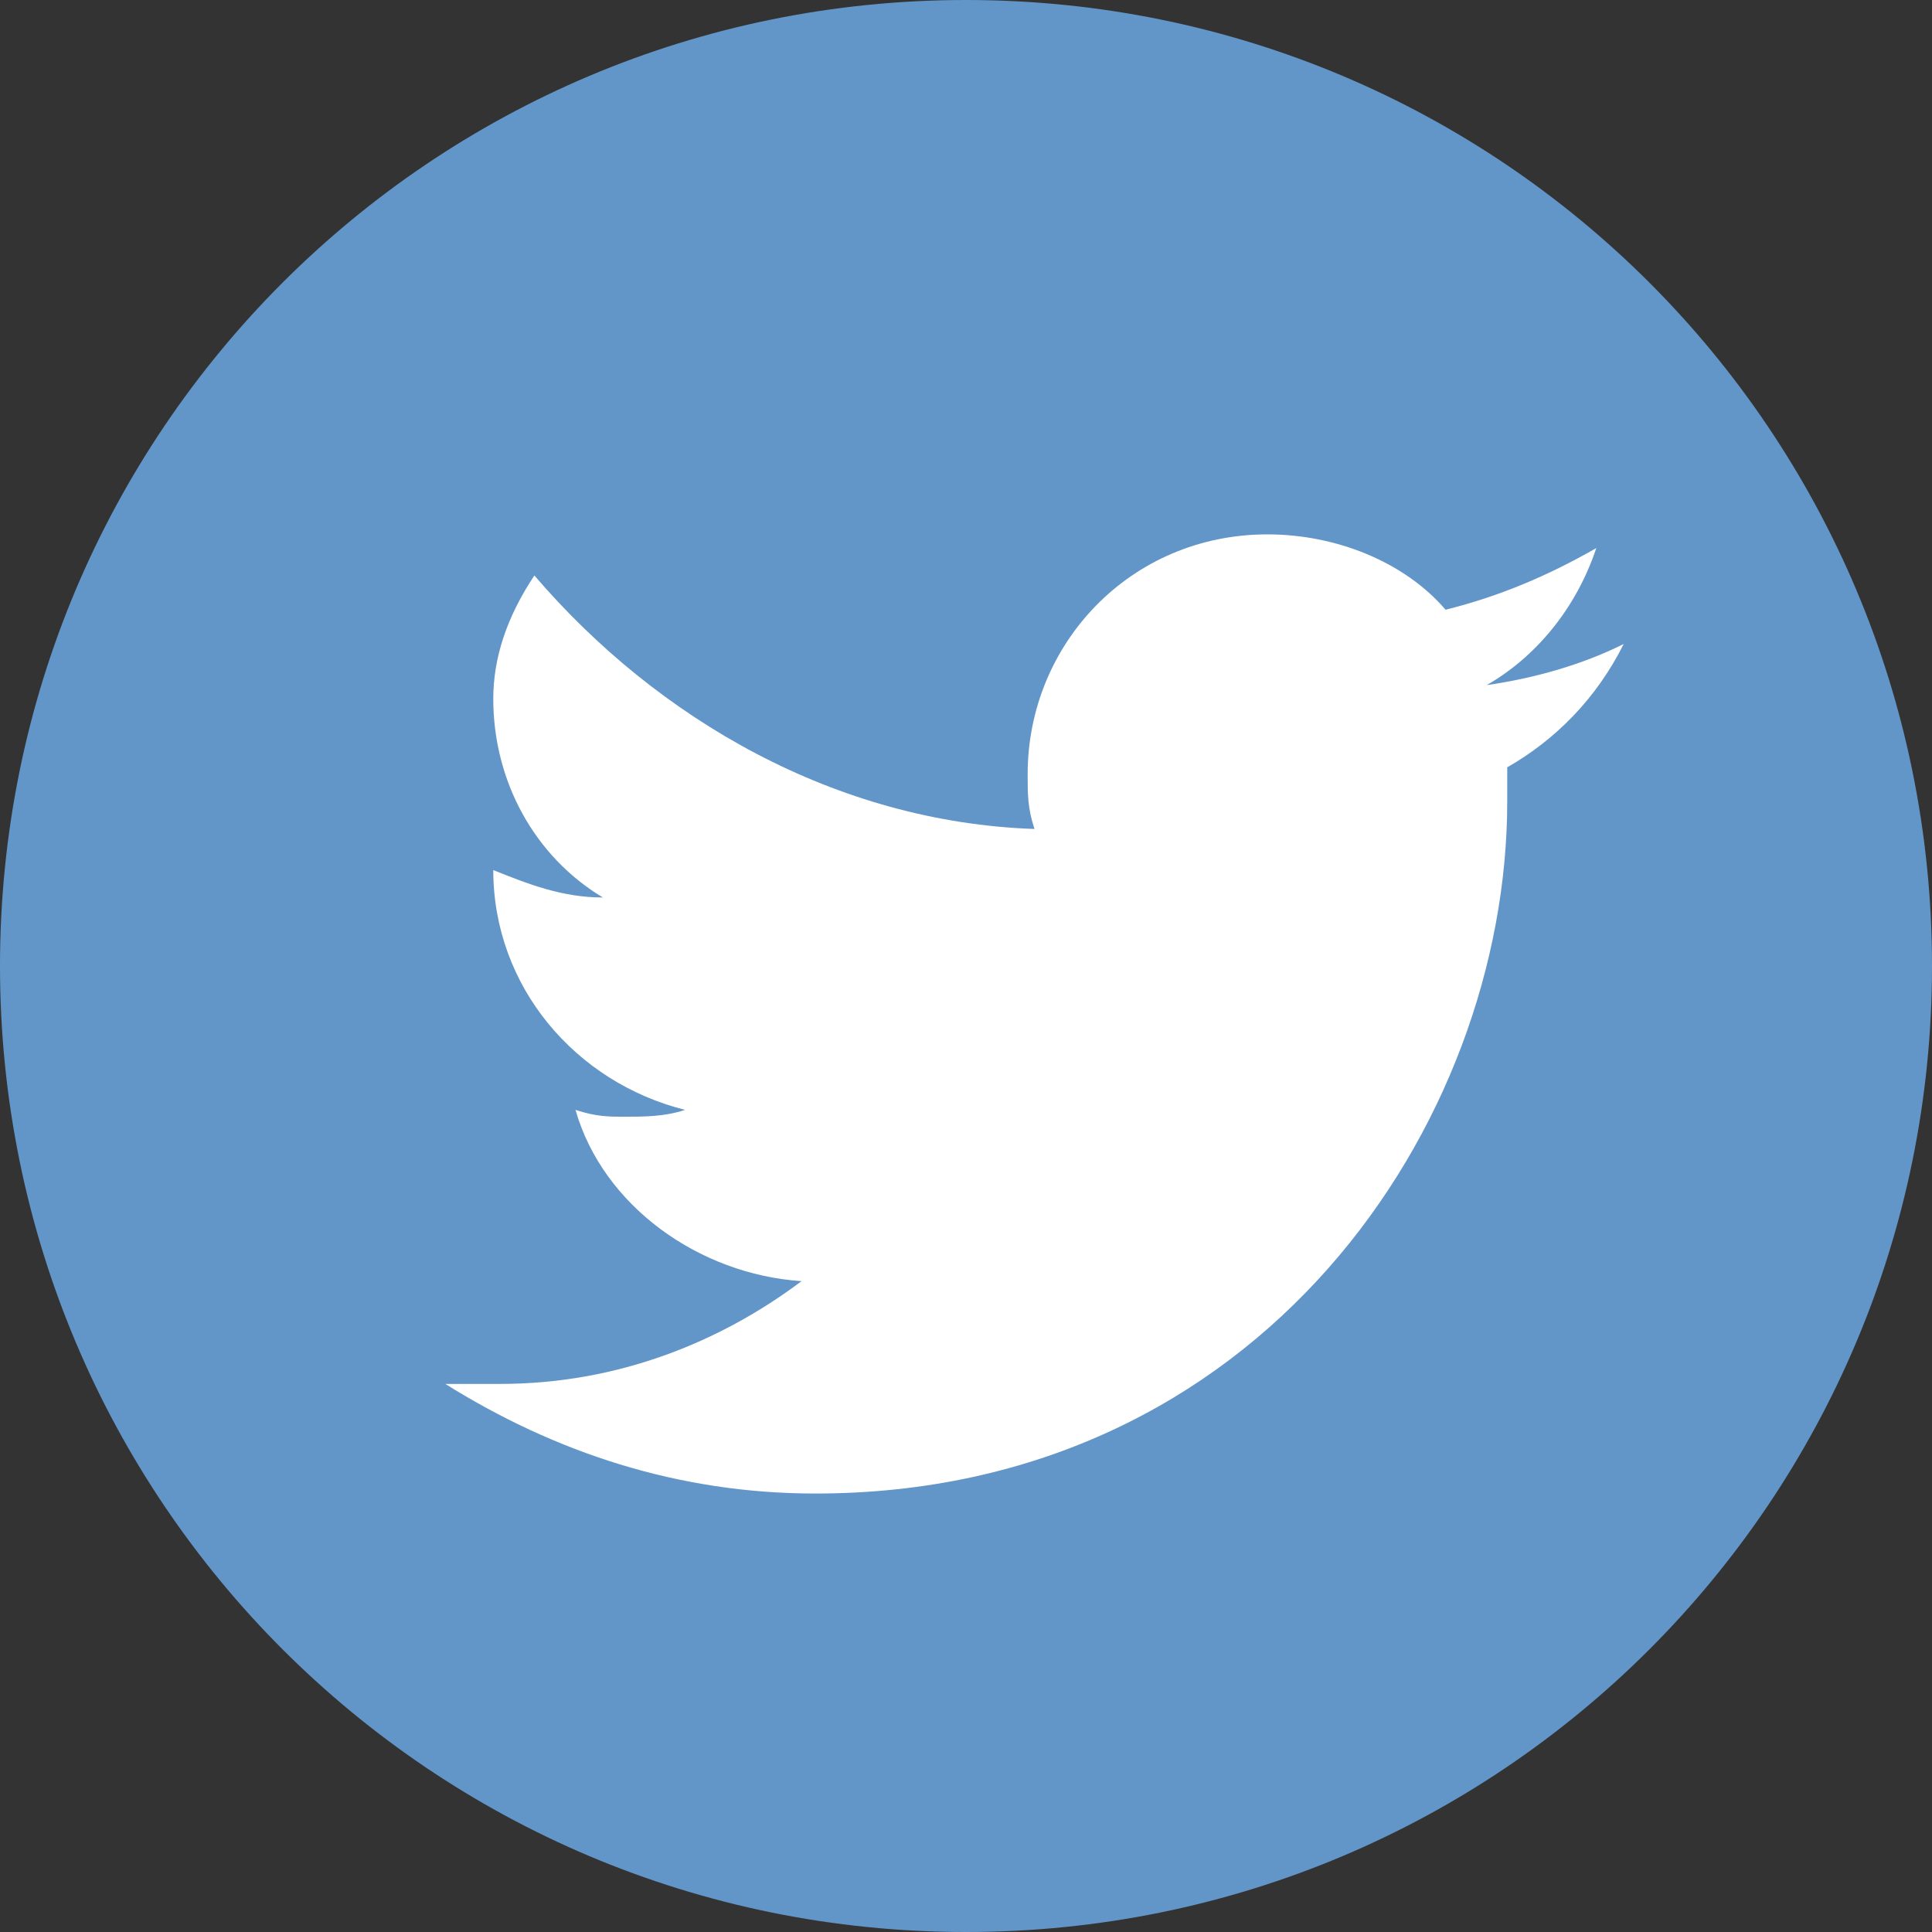
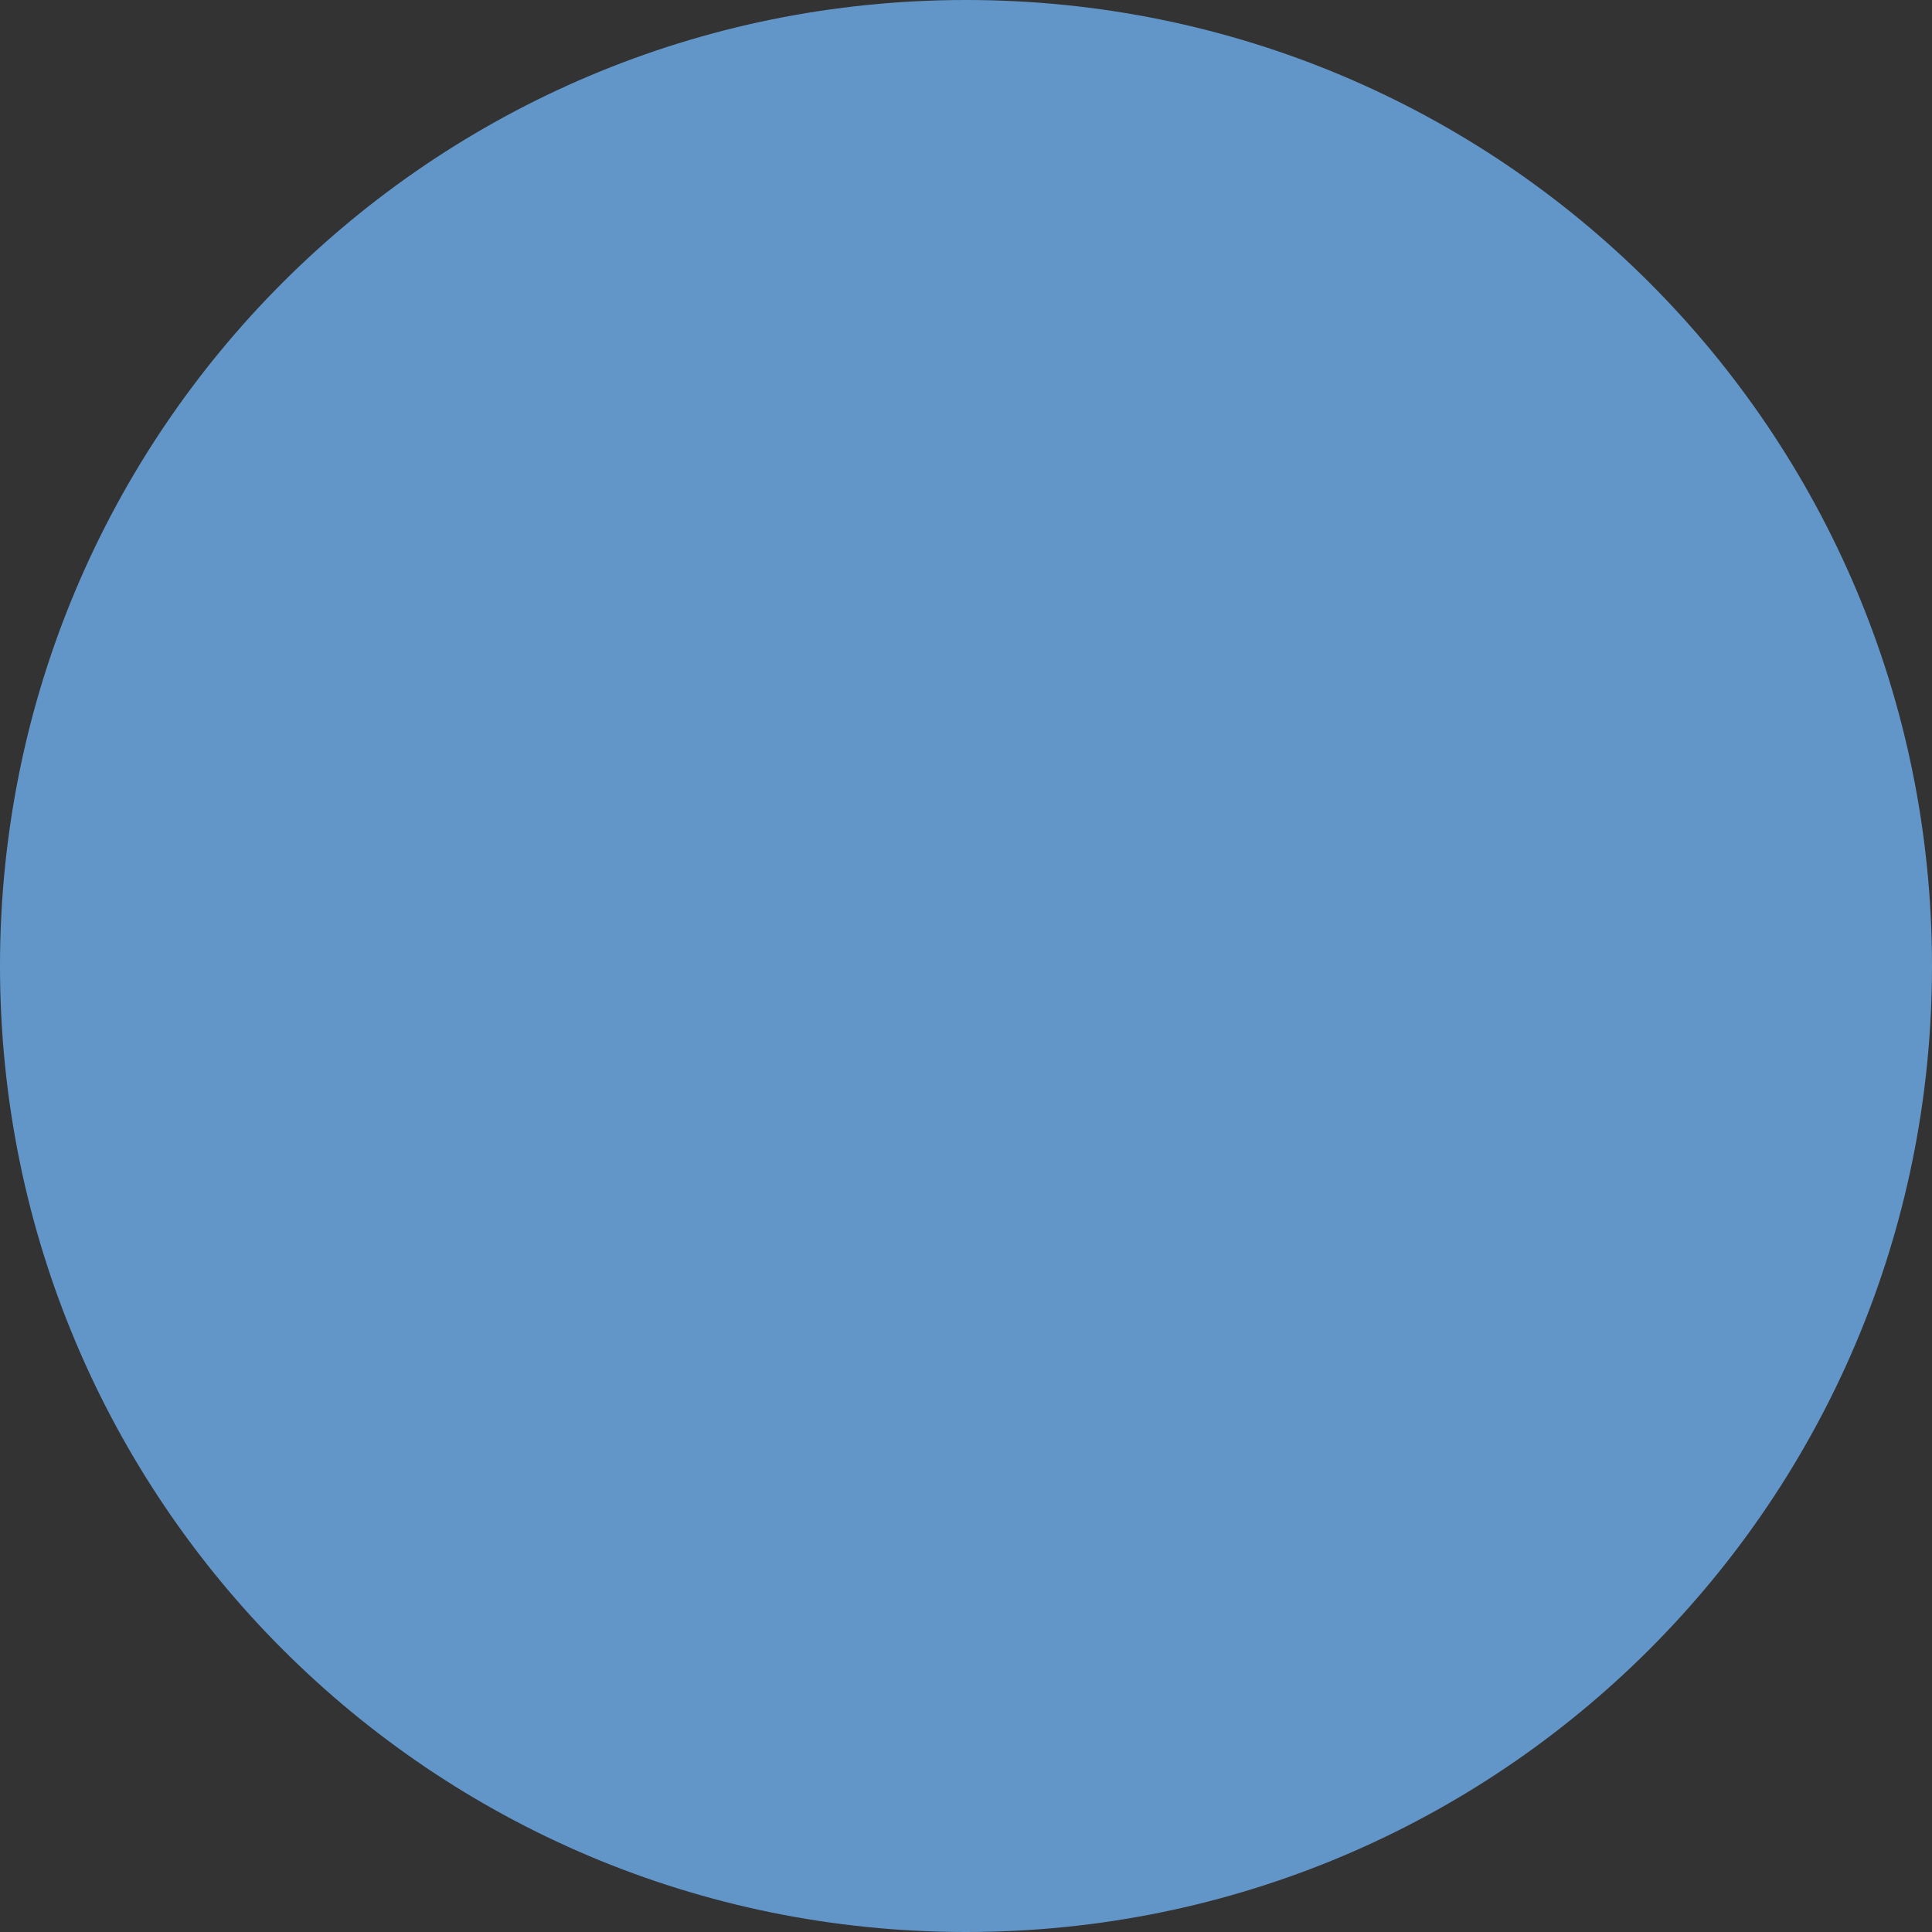
<svg xmlns="http://www.w3.org/2000/svg" version="1.1" id="レイヤー_1" x="0" y="0" width="28.2" height="28.2" xml:space="preserve">
  <rect width="100%" height="100%" fill="#333333" stroke="none" />
  <style />
  <path d="M14.1 0C6.3 0 0 6.3 0 14.1s6.3 14.1 14.1 14.1 14.1-6.3 14.1-14.1S21.9 0 14.1 0z" fill="#6296c9" />
-   <path d="M23.7 9.4c-.6.3-1.3.5-2 .6.7-.4 1.3-1.1 1.6-2-.7.4-1.4.7-2.2.9-.6-.7-1.6-1.1-2.6-1.1-2 0-3.5 1.6-3.5 3.5 0 .3 0 .5.1.8-2.9-.1-5.5-1.6-7.3-3.7-.4.6-.6 1.2-.6 1.8 0 1.2.6 2.3 1.6 2.9-.6 0-1.1-.2-1.6-.4 0 1.7 1.2 3.1 2.8 3.5-.3.1-.6.1-.9.1-.2 0-.4 0-.7-.1.4 1.4 1.8 2.4 3.3 2.5-1.2.9-2.7 1.5-4.4 1.5h-.8c1.6 1 3.4 1.6 5.4 1.6 6.5 0 10.1-5.4 10.1-10.1v-.5c.7-.4 1.3-1 1.7-1.8z" fill="#fff" />
</svg>